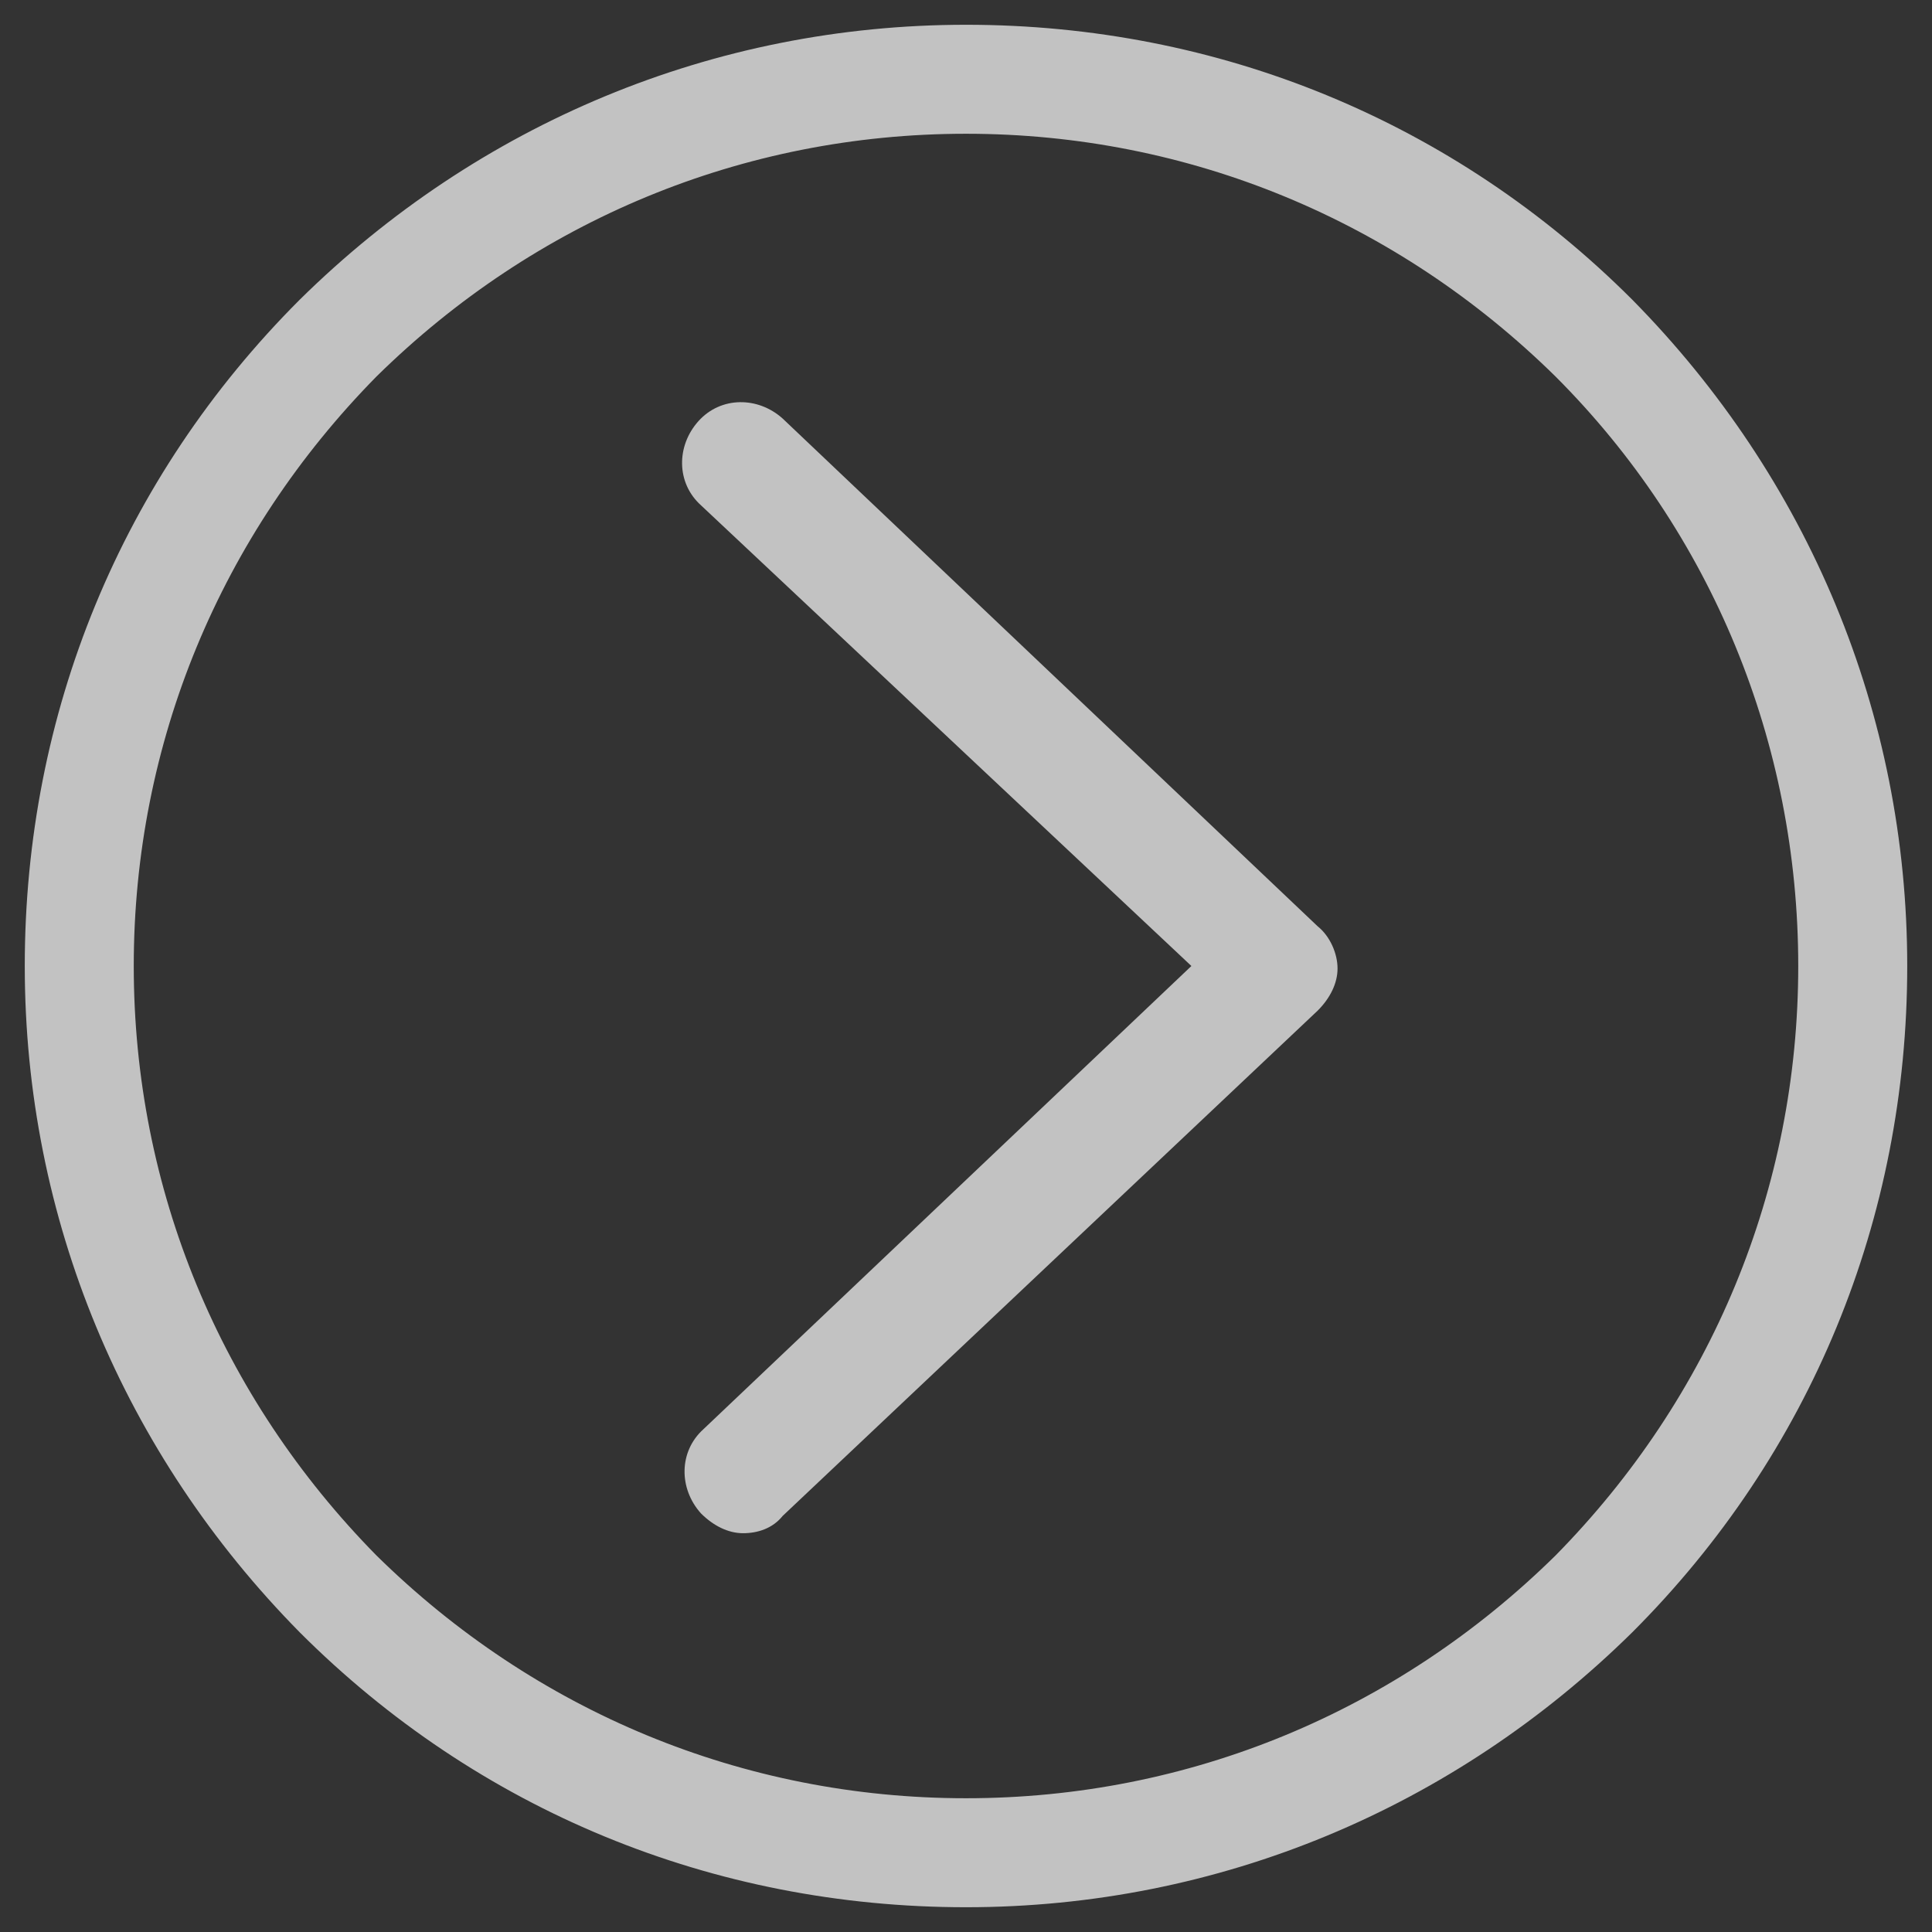
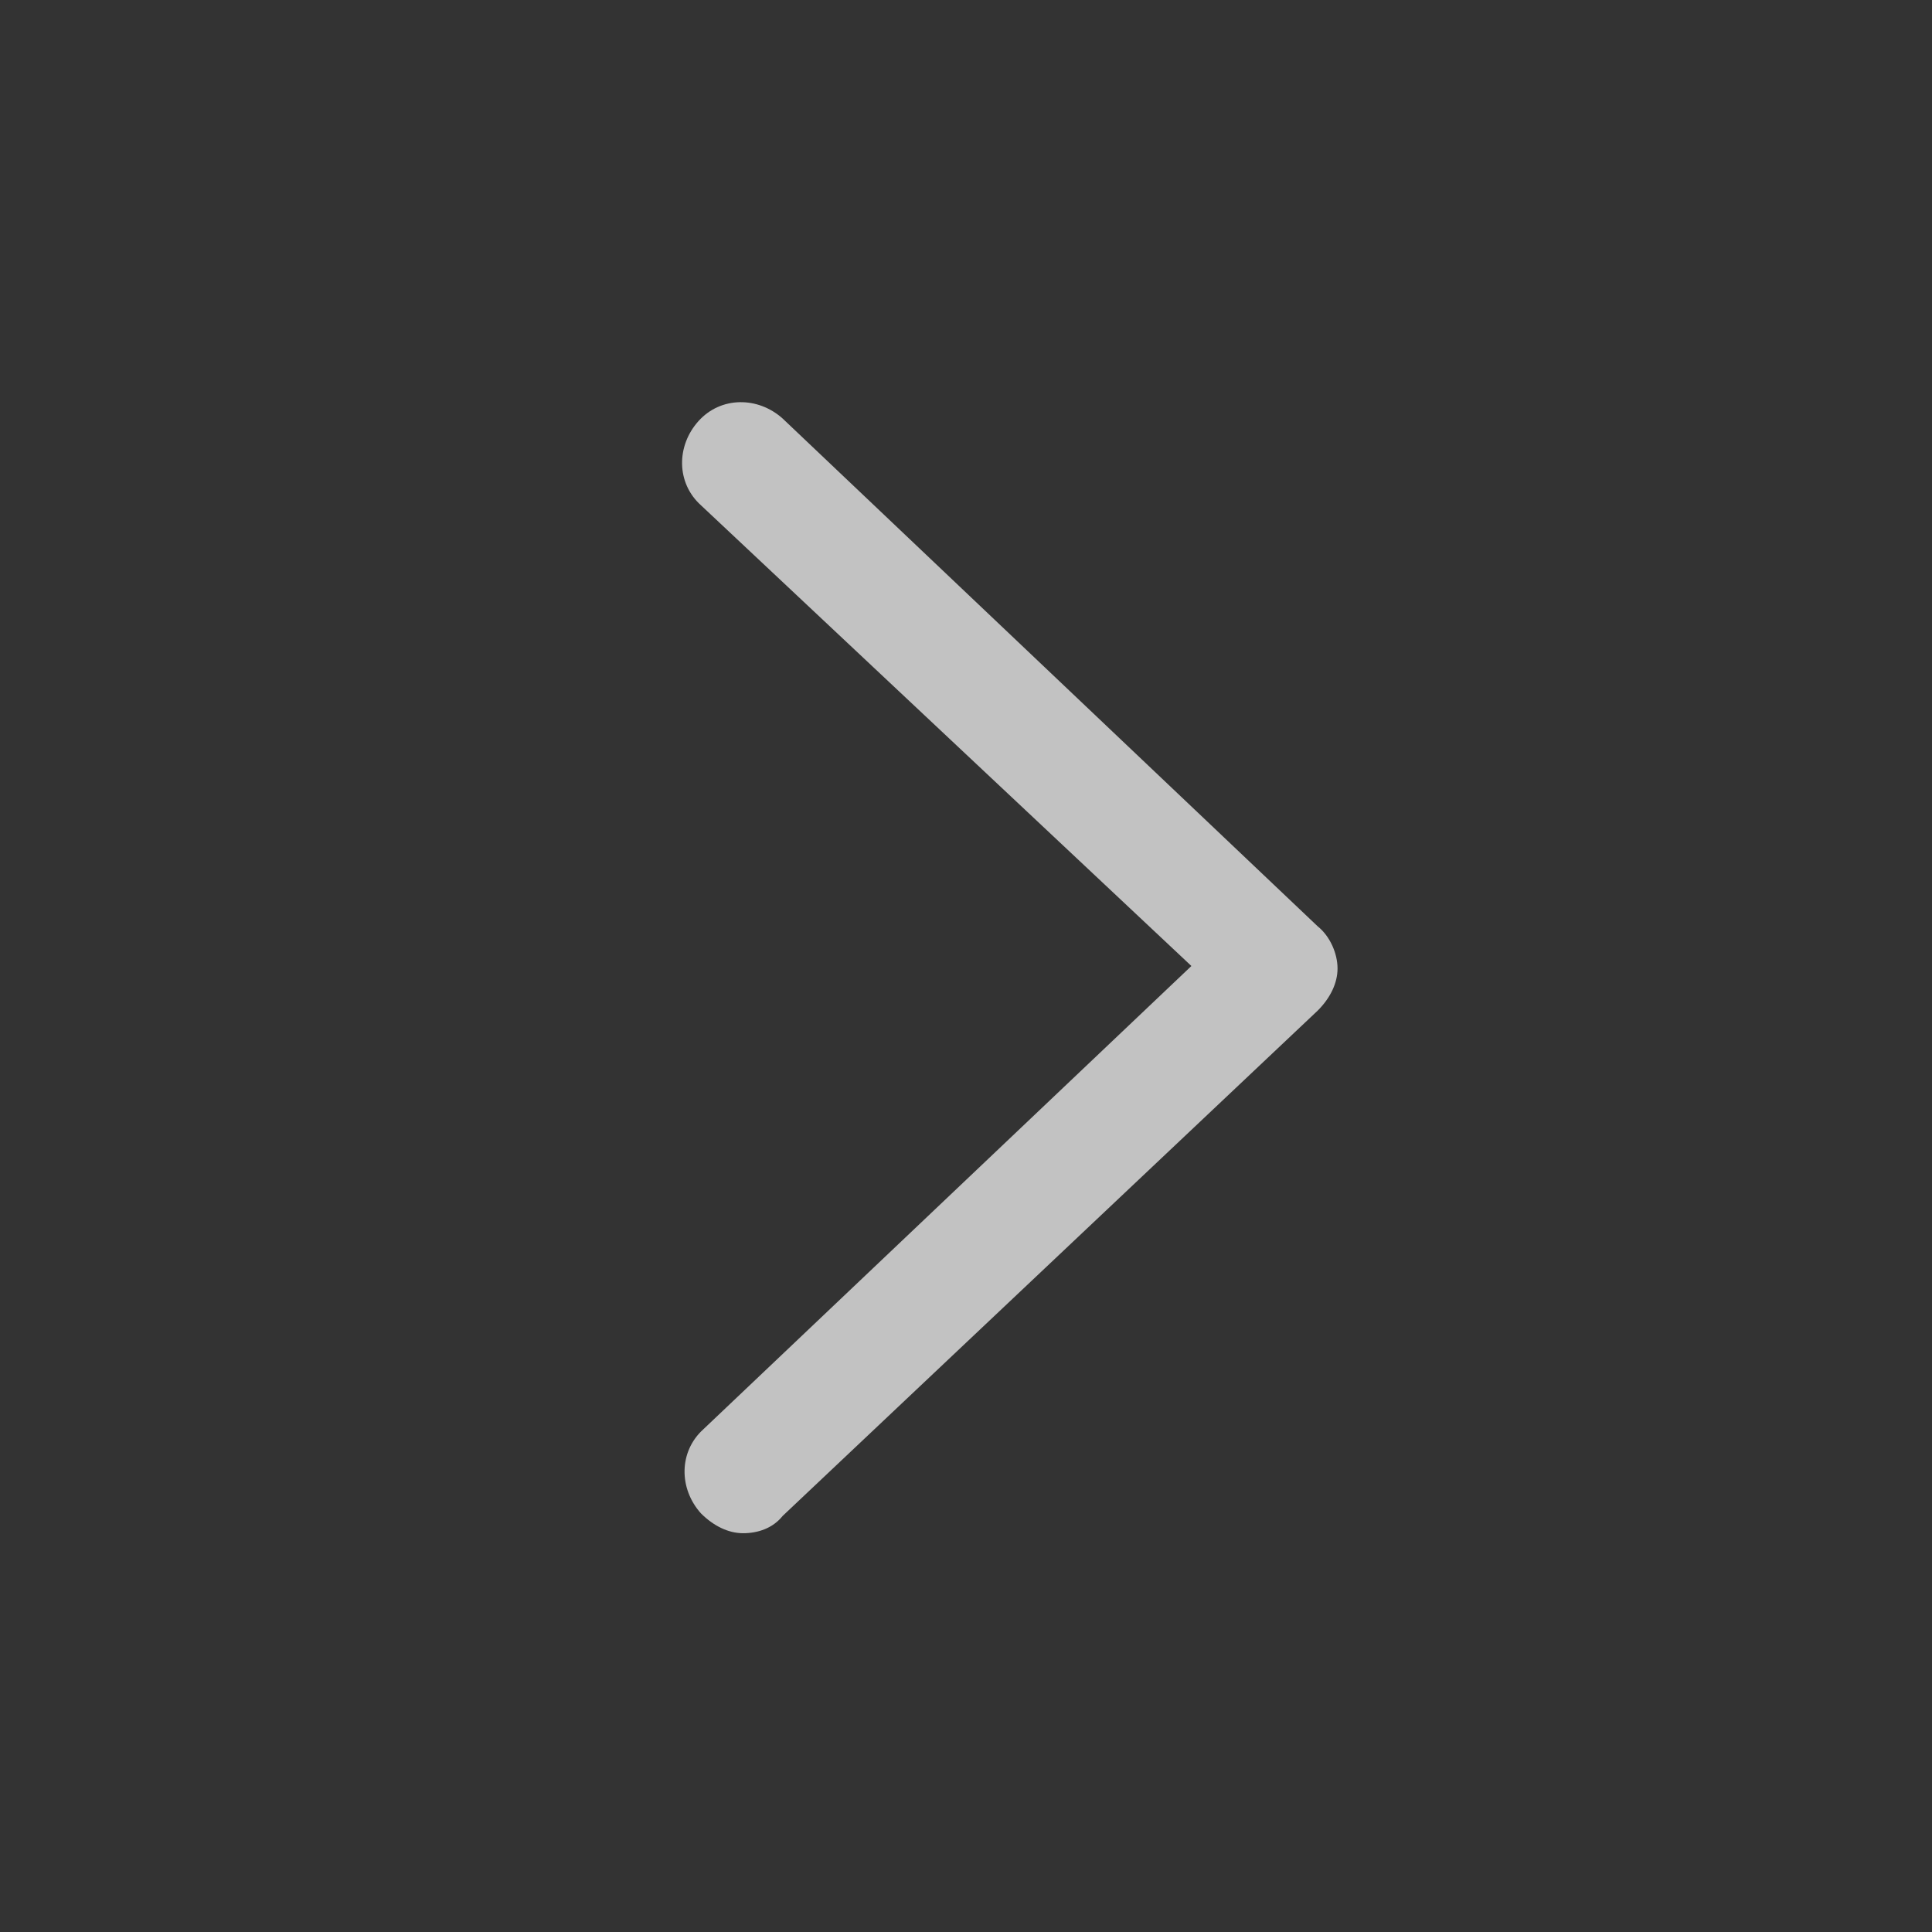
<svg xmlns="http://www.w3.org/2000/svg" version="1.1" id="レイヤー_1" x="0px" y="0px" viewBox="0 0 78 78" style="enable-background:new 0 0 78 78;" xml:space="preserve">
  <rect x="0" y="0" width="78" height="78" fill="#333333" stroke="none" />
  <style type="text/css">
	.st0{opacity:0.7;}
	.st1{fill:#FFFFFF;}
</style>
  <g class="st0">
    <path class="st1" d="M31.6,16.9c-1-0.9-2.5-0.9-3.4,0.1s-0.9,2.5,0.1,3.4L48.1,39L28.4,57.7c-1,0.9-1,2.4-0.1,3.4   c0.5,0.5,1.1,0.8,1.7,0.8s1.2-0.2,1.6-0.7l21.6-20.4c0.5-0.5,0.8-1.1,0.8-1.7s-0.3-1.3-0.8-1.7L31.6,16.9z" />
-     <path class="st1" d="M39,1C28.8,1,19.3,5,12.1,12.1C4.9,19.3,1,28.8,1,39s4,19.7,11.1,26.9C19.3,73.1,28.8,77,39,77   s19.7-4,26.9-11.1C73.1,58.7,77,49.2,77,39s-4-19.7-11.1-26.9C58.7,4.9,49.2,1,39,1z M62.8,62.8C56.4,69.1,48,72.6,39,72.6   s-17.4-3.5-23.8-9.8C8.9,56.4,5.4,48,5.4,39s3.5-17.4,9.8-23.8C21.6,8.9,30,5.4,39,5.4s17.4,3.5,23.8,9.8   c6.3,6.3,9.8,14.8,9.8,23.8S69.1,56.4,62.8,62.8z" />
  </g>
</svg>